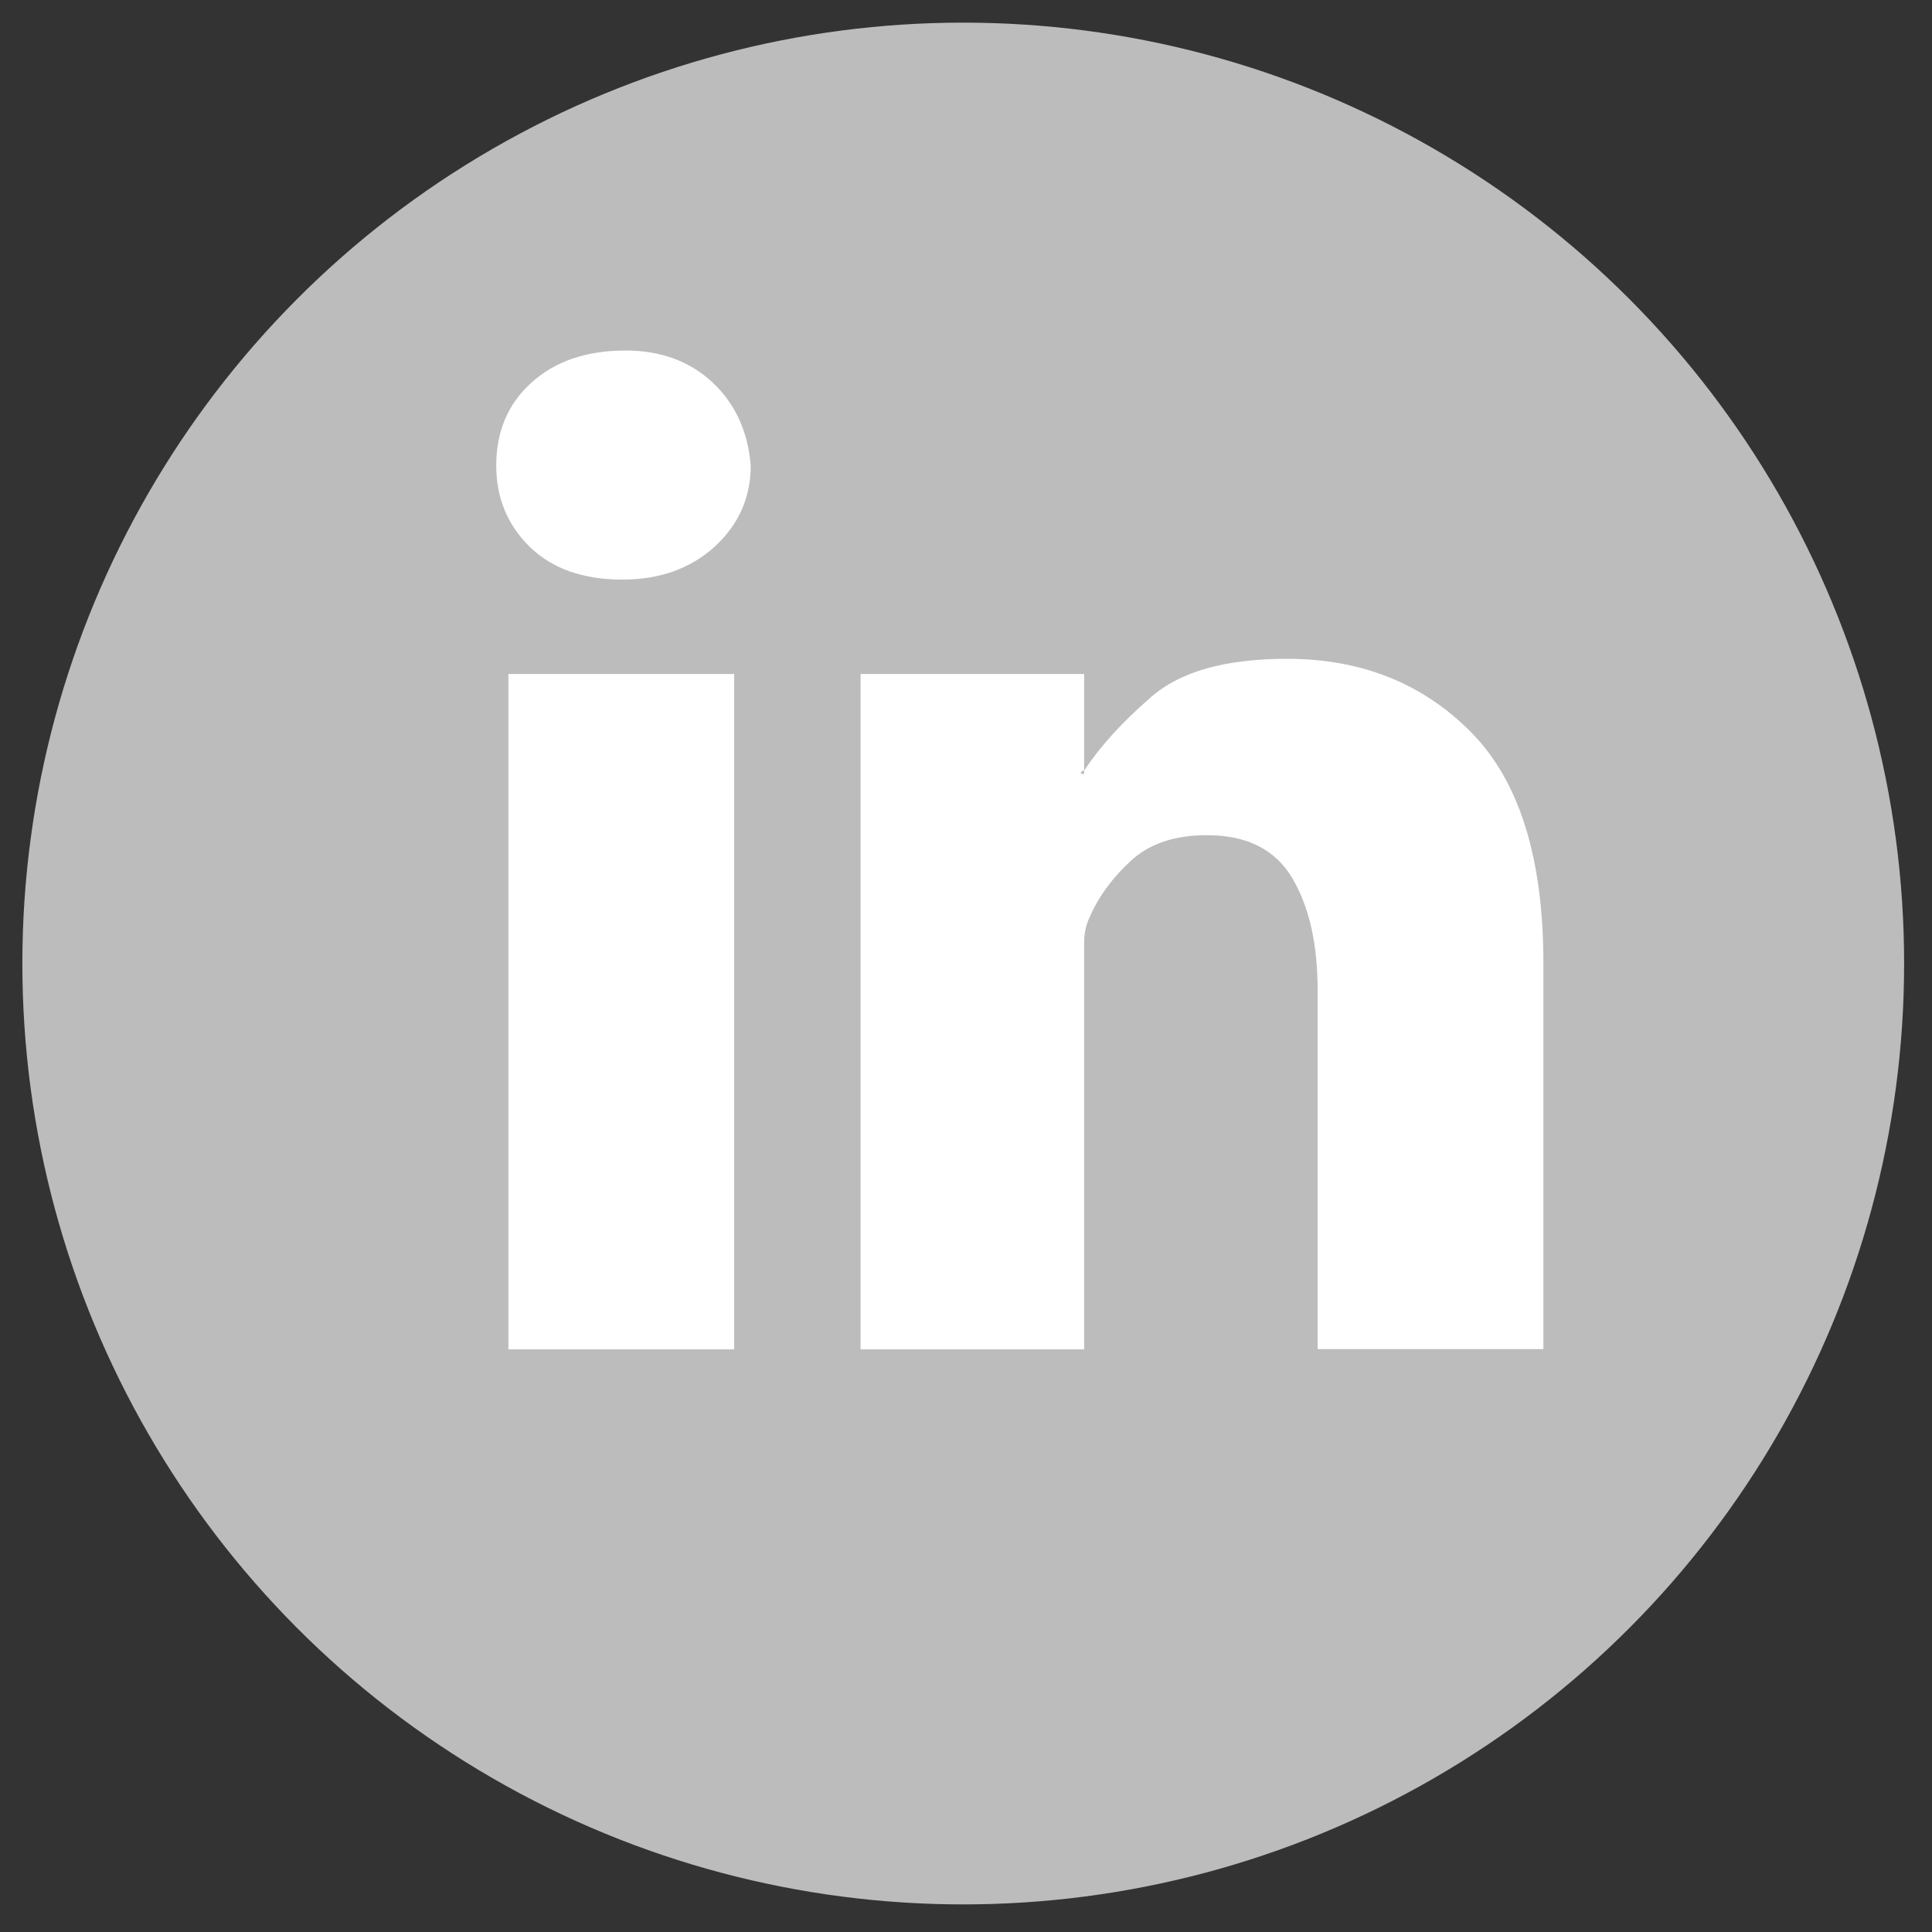
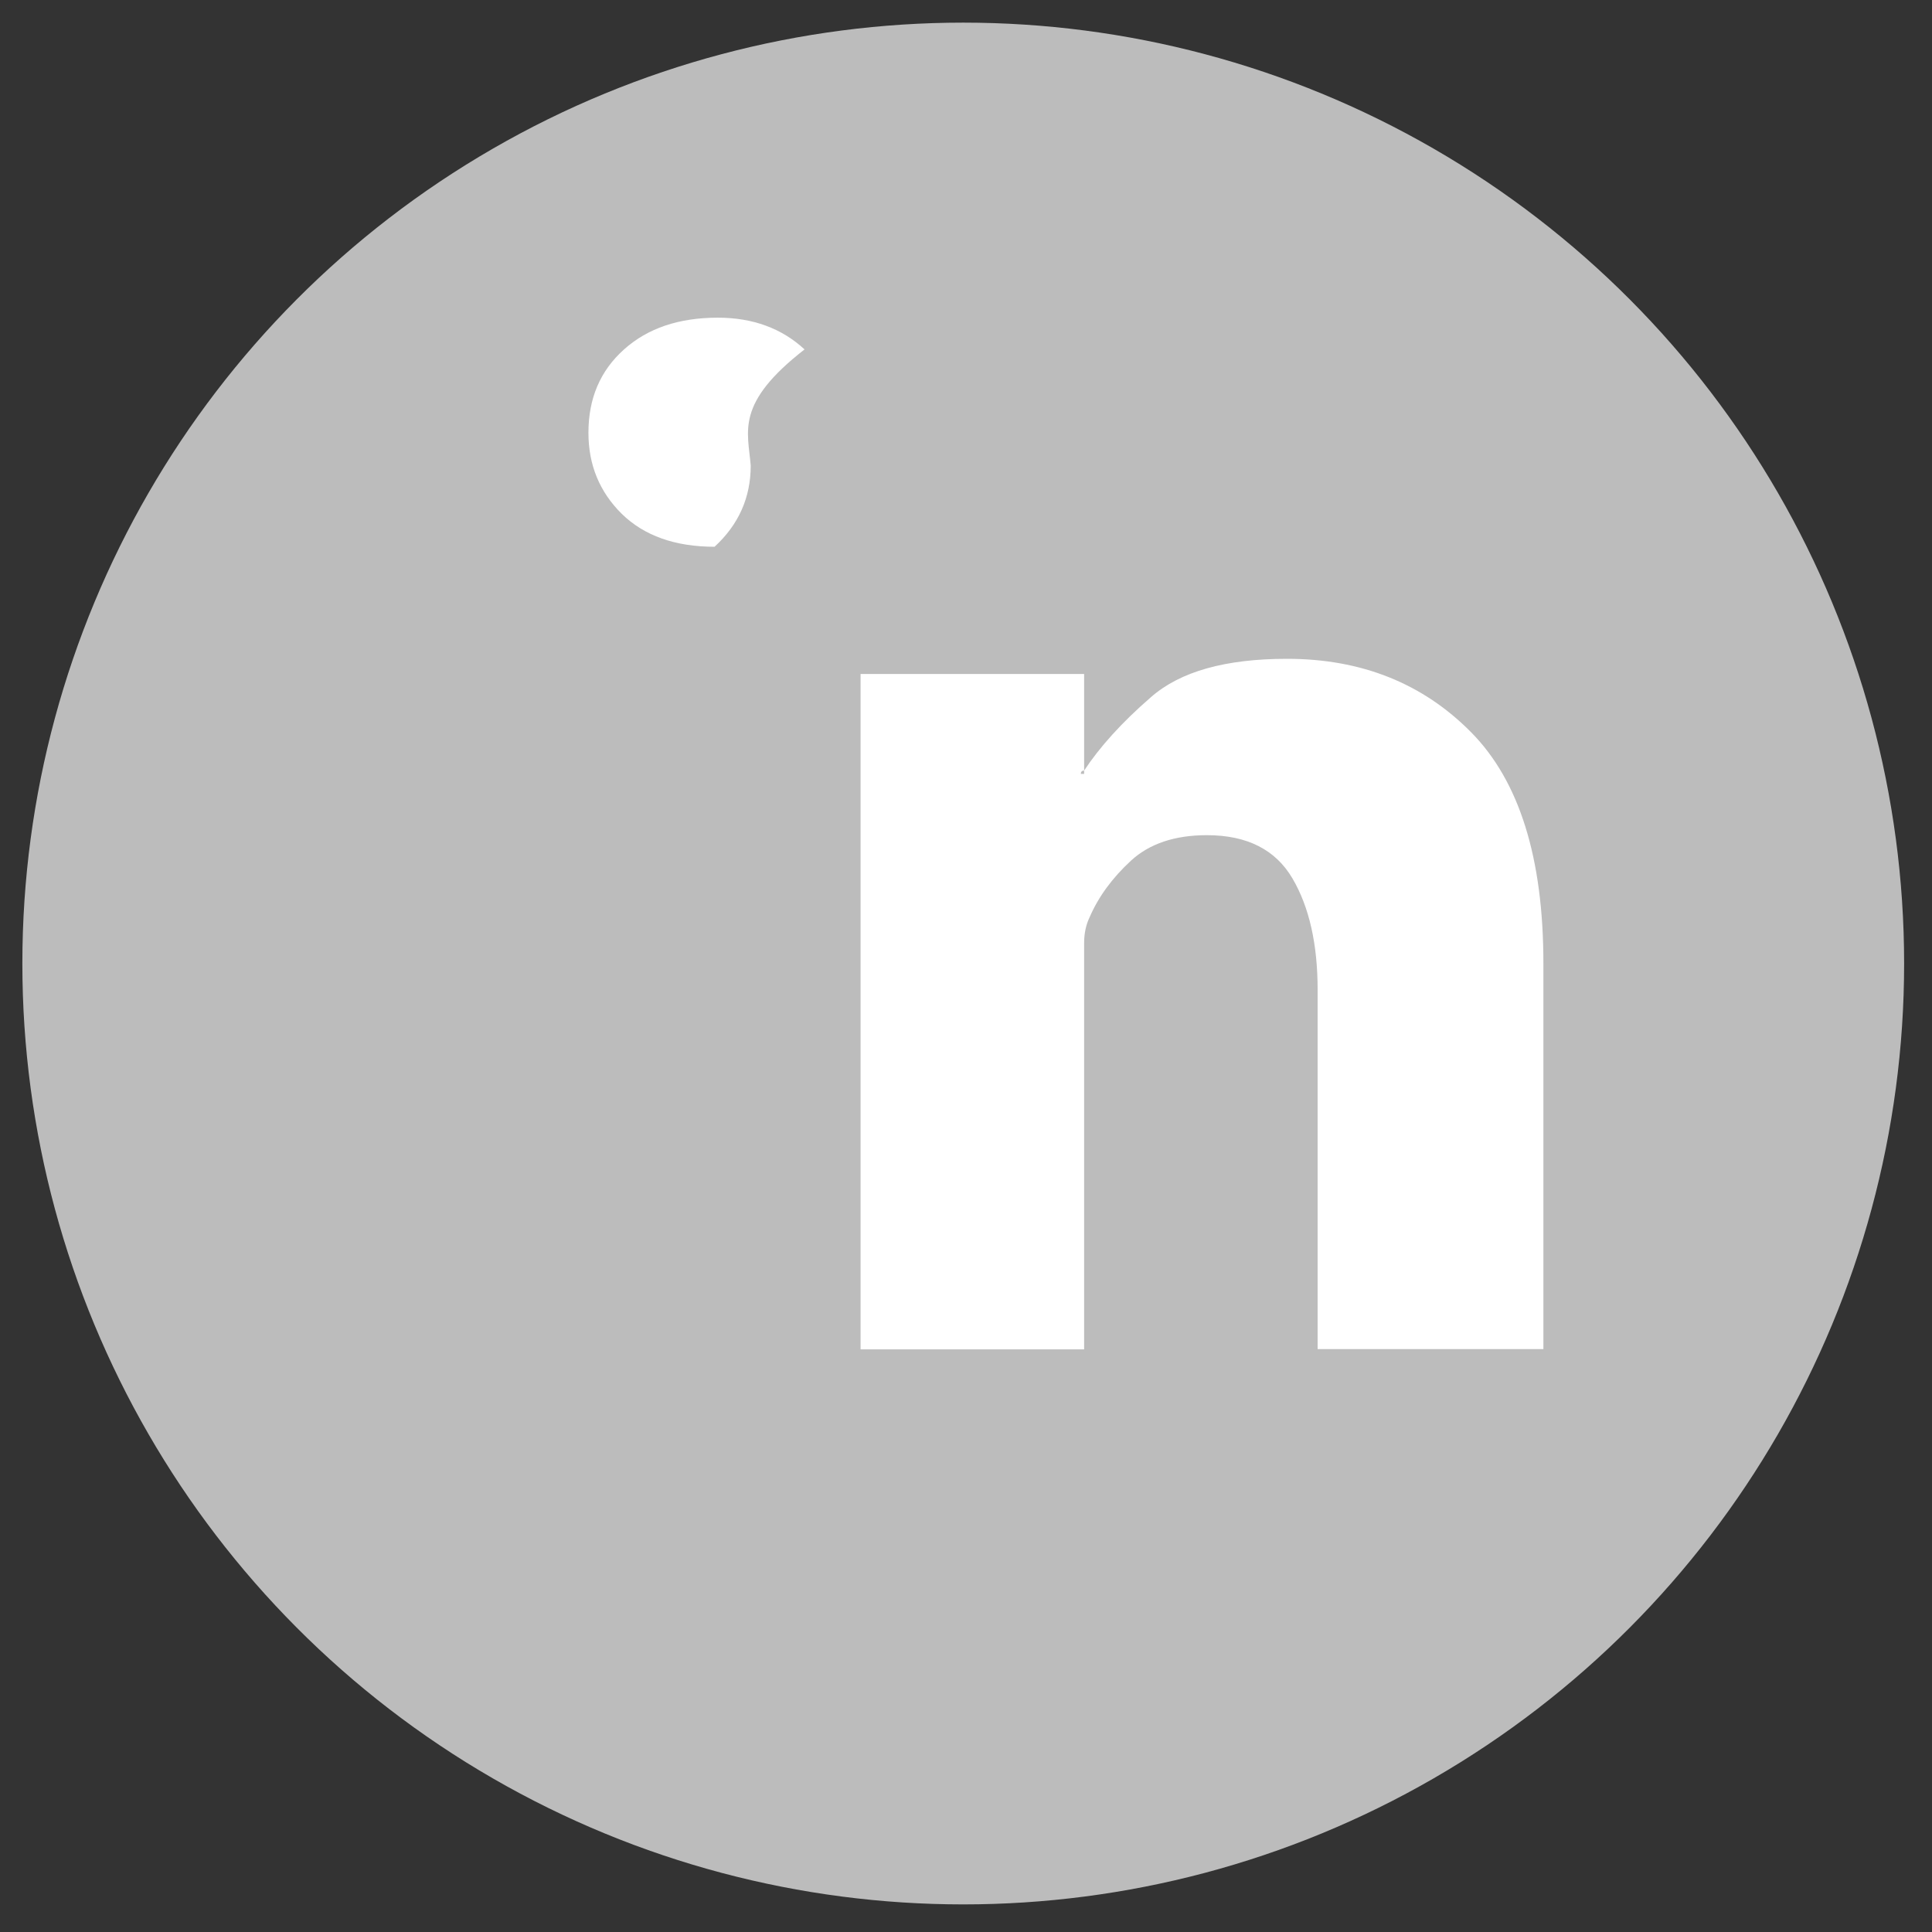
<svg xmlns="http://www.w3.org/2000/svg" version="1.1" id="Capa_1" x="0px" y="0px" viewBox="0 0 700 700" style="enable-background:new 0 0 700 700;" xml:space="preserve">
  <rect x="0" y="0" width="700" height="700" fill="#333333" stroke="none" />
  <style type="text/css">
	.st0{fill:#BCBCBC;}
	.st1{fill:#FFFFFF;}
</style>
  <desc>Created with Sketch.</desc>
  <g>
    <circle class="st0" cx="349" cy="349.1" r="340.9" />
    <g>
      <path class="st1" d="M559.2,349v139.8h-81.8V358.6c0-16.4-3-29.9-9.1-40.3c-6.1-10.4-16.4-15.7-31-15.7c-11.7,0-20.9,3.1-27.6,9.3    c-6.7,6.2-11.7,13-14.9,20.4c-1.3,2.7-2,5.8-2,9.4v147.2h-81V244.2h81v35c-0.8,0-1.2,0.4-1.2,1.2h1.2v-1.2    c5.6-8.5,13.6-17.4,24.2-26.6c10.6-9.3,27-13.9,49.3-13.9c27,0,49.2,8.9,66.7,26.6C550.5,283,559.2,310.9,559.2,349z" />
-       <path class="st1" d="M272,168.7c0,11.6-4.4,21.4-13.1,29.4c-8.7,7.9-19.9,11.9-33.4,11.9c-14.3,0-25.5-4-33.6-11.9    c-8.1-8-12.1-17.8-12.1-29.4c0-12.5,4.3-22.5,12.9-30.2c8.6-7.7,19.9-11.5,34-11.5c12.7,0,23.2,3.9,31.4,11.5    C266.3,146.2,271,156.2,272,168.7z" />
-       <rect x="184.2" y="244.2" class="st1" width="81.8" height="244.7" />
+       <path class="st1" d="M272,168.7c0,11.6-4.4,21.4-13.1,29.4c-14.3,0-25.5-4-33.6-11.9    c-8.1-8-12.1-17.8-12.1-29.4c0-12.5,4.3-22.5,12.9-30.2c8.6-7.7,19.9-11.5,34-11.5c12.7,0,23.2,3.9,31.4,11.5    C266.3,146.2,271,156.2,272,168.7z" />
    </g>
  </g>
</svg>